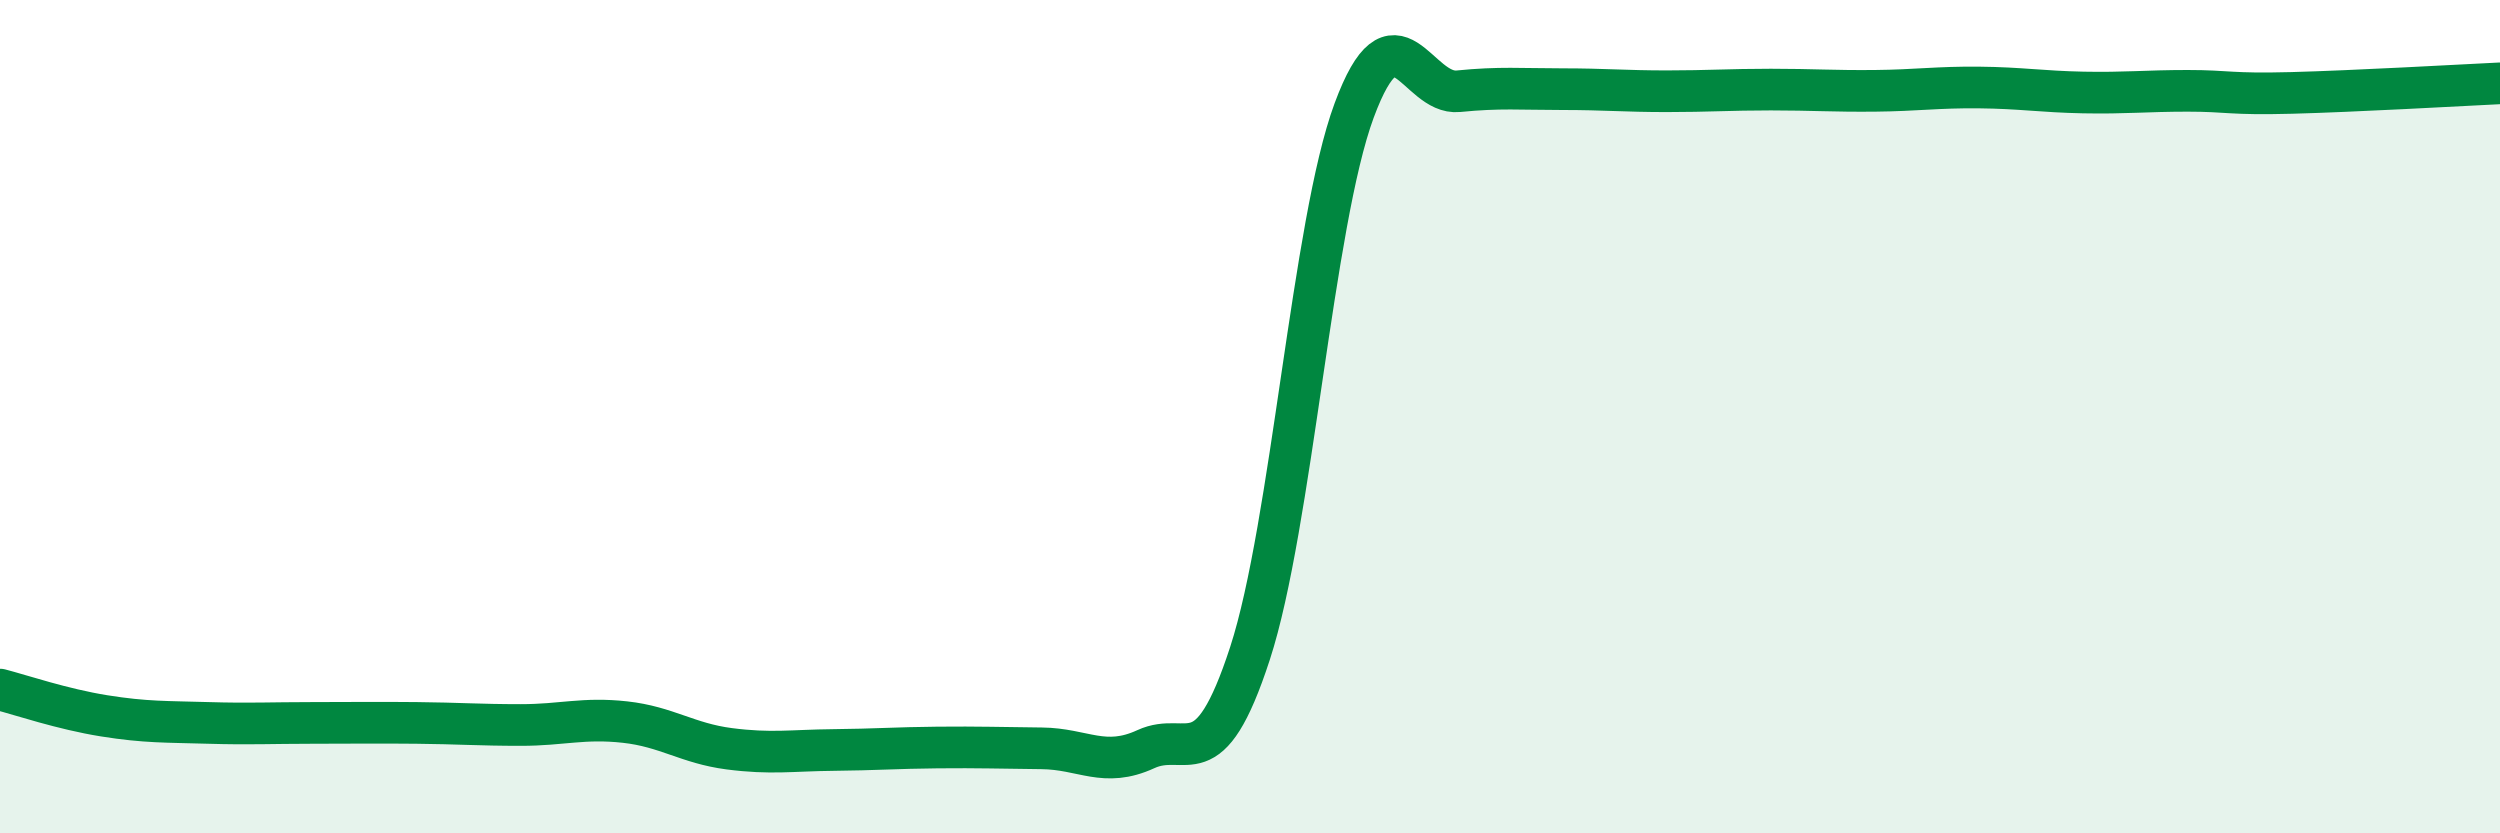
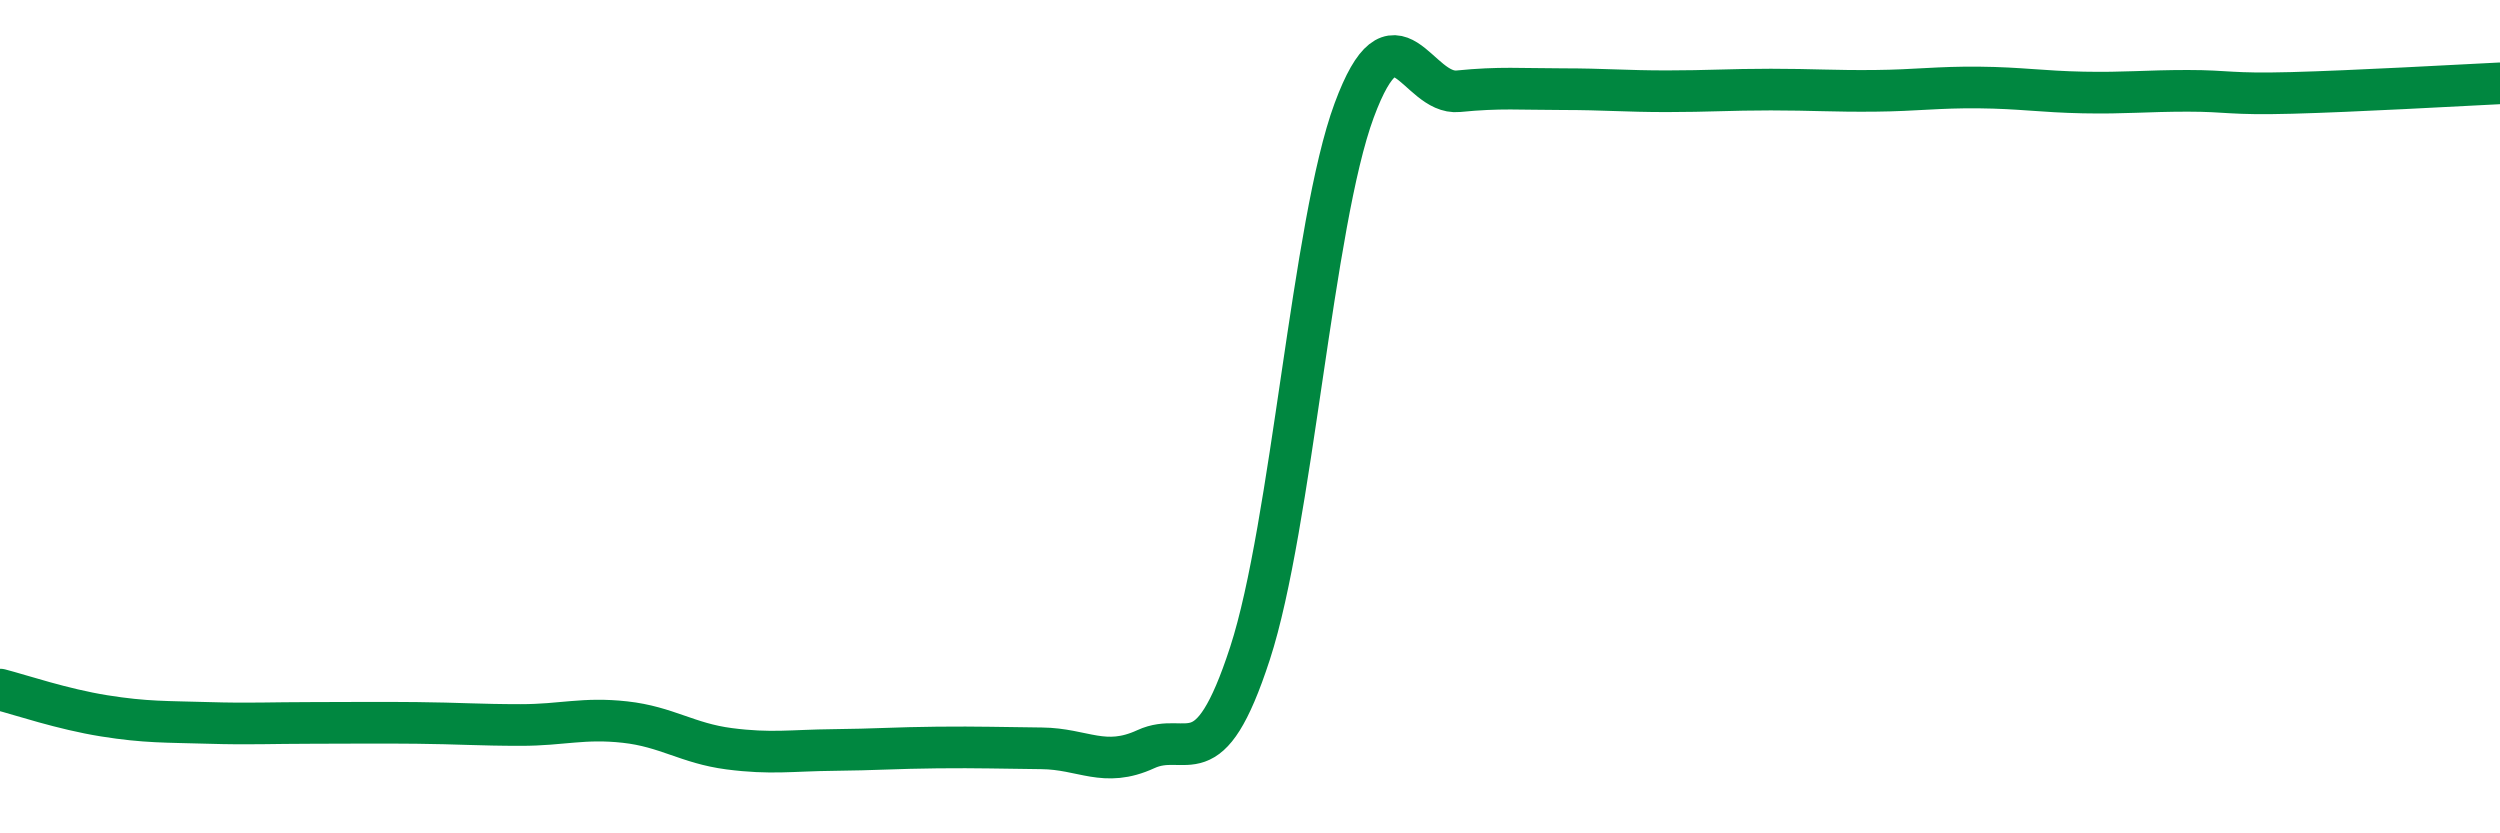
<svg xmlns="http://www.w3.org/2000/svg" width="60" height="20" viewBox="0 0 60 20">
-   <path d="M 0,16.55 C 0.5,16.68 1.5,17.02 2.5,17.18 C 3.5,17.34 4,17.32 5,17.35 C 6,17.38 6.5,17.35 7.5,17.35 C 8.5,17.35 9,17.34 10,17.35 C 11,17.36 11.5,17.4 12.5,17.4 C 13.5,17.4 14,17.22 15,17.33 C 16,17.44 16.5,17.84 17.5,17.97 C 18.5,18.1 19,18.01 20,18 C 21,17.99 21.5,17.95 22.5,17.94 C 23.5,17.93 24,17.95 25,17.96 C 26,17.97 26.5,18.44 27.5,17.98 C 28.5,17.52 29,18.75 30,15.68 C 31,12.61 31.5,5.35 32.5,2.65 C 33.5,-0.05 34,2.29 35,2.19 C 36,2.09 36.5,2.14 37.5,2.14 C 38.5,2.14 39,2.19 40,2.19 C 41,2.19 41.5,2.15 42.5,2.15 C 43.5,2.15 44,2.19 45,2.18 C 46,2.17 46.5,2.09 47.5,2.1 C 48.5,2.11 49,2.2 50,2.22 C 51,2.24 51.5,2.18 52.5,2.18 C 53.5,2.18 53.5,2.27 55,2.23 C 56.5,2.19 59,2.05 60,2L60 20L0 20Z" fill="#008740" opacity="0.1" stroke-linecap="round" stroke-linejoin="round" />
  <path d="M 0,16.55 C 0.5,16.68 1.5,17.02 2.5,17.18 C 3.5,17.34 4,17.32 5,17.35 C 6,17.38 6.5,17.35 7.5,17.35 C 8.5,17.35 9,17.34 10,17.35 C 11,17.36 11.5,17.4 12.5,17.4 C 13.5,17.4 14,17.22 15,17.33 C 16,17.44 16.5,17.84 17.5,17.97 C 18.5,18.1 19,18.01 20,18 C 21,17.99 21.5,17.95 22.5,17.94 C 23.5,17.93 24,17.95 25,17.96 C 26,17.97 26.5,18.44 27.5,17.98 C 28.5,17.52 29,18.75 30,15.68 C 31,12.61 31.5,5.35 32.5,2.65 C 33.5,-0.05 34,2.29 35,2.19 C 36,2.09 36.5,2.14 37.5,2.14 C 38.5,2.14 39,2.19 40,2.19 C 41,2.19 41.5,2.15 42.5,2.15 C 43.5,2.15 44,2.19 45,2.18 C 46,2.17 46.5,2.09 47.5,2.1 C 48.5,2.11 49,2.2 50,2.22 C 51,2.24 51.5,2.18 52.5,2.18 C 53.5,2.18 53.5,2.27 55,2.23 C 56.5,2.19 59,2.05 60,2" stroke="#008740" stroke-width="1" fill="none" stroke-linecap="round" stroke-linejoin="round" />
</svg>